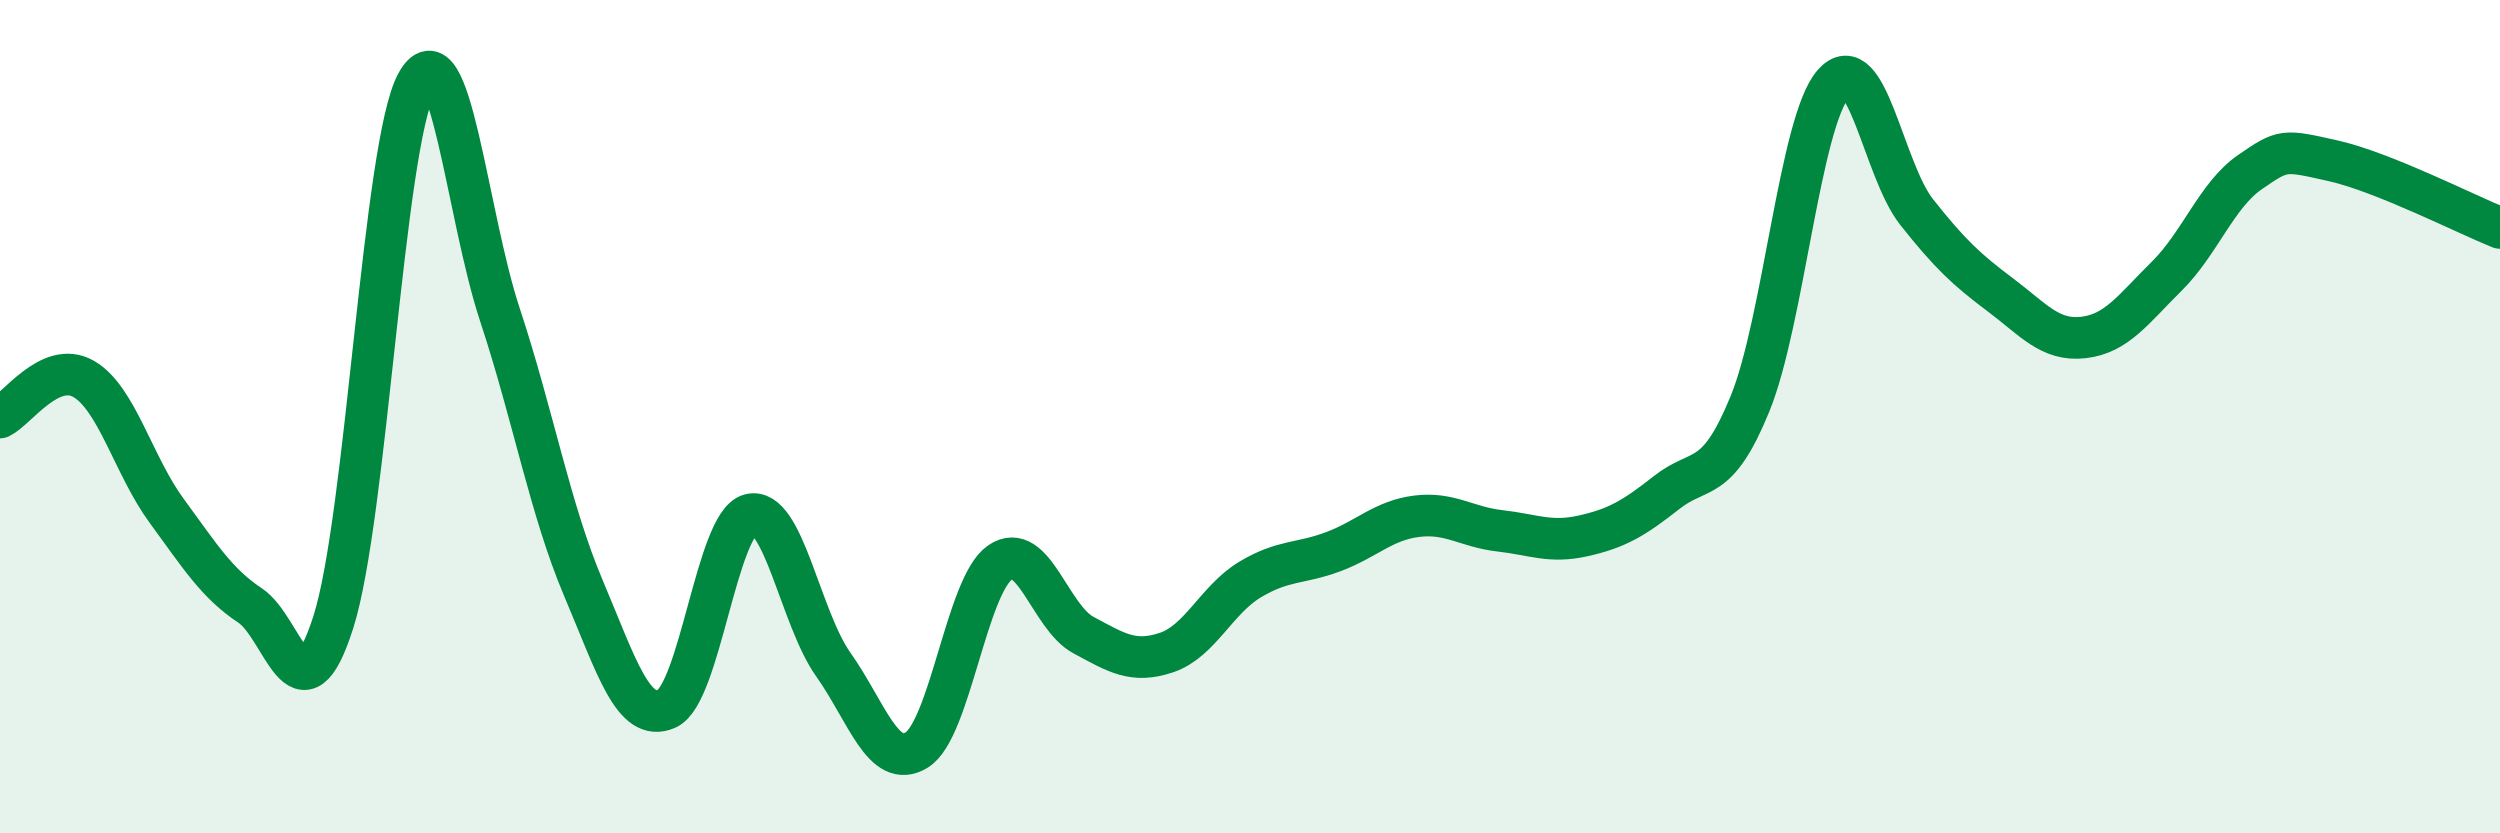
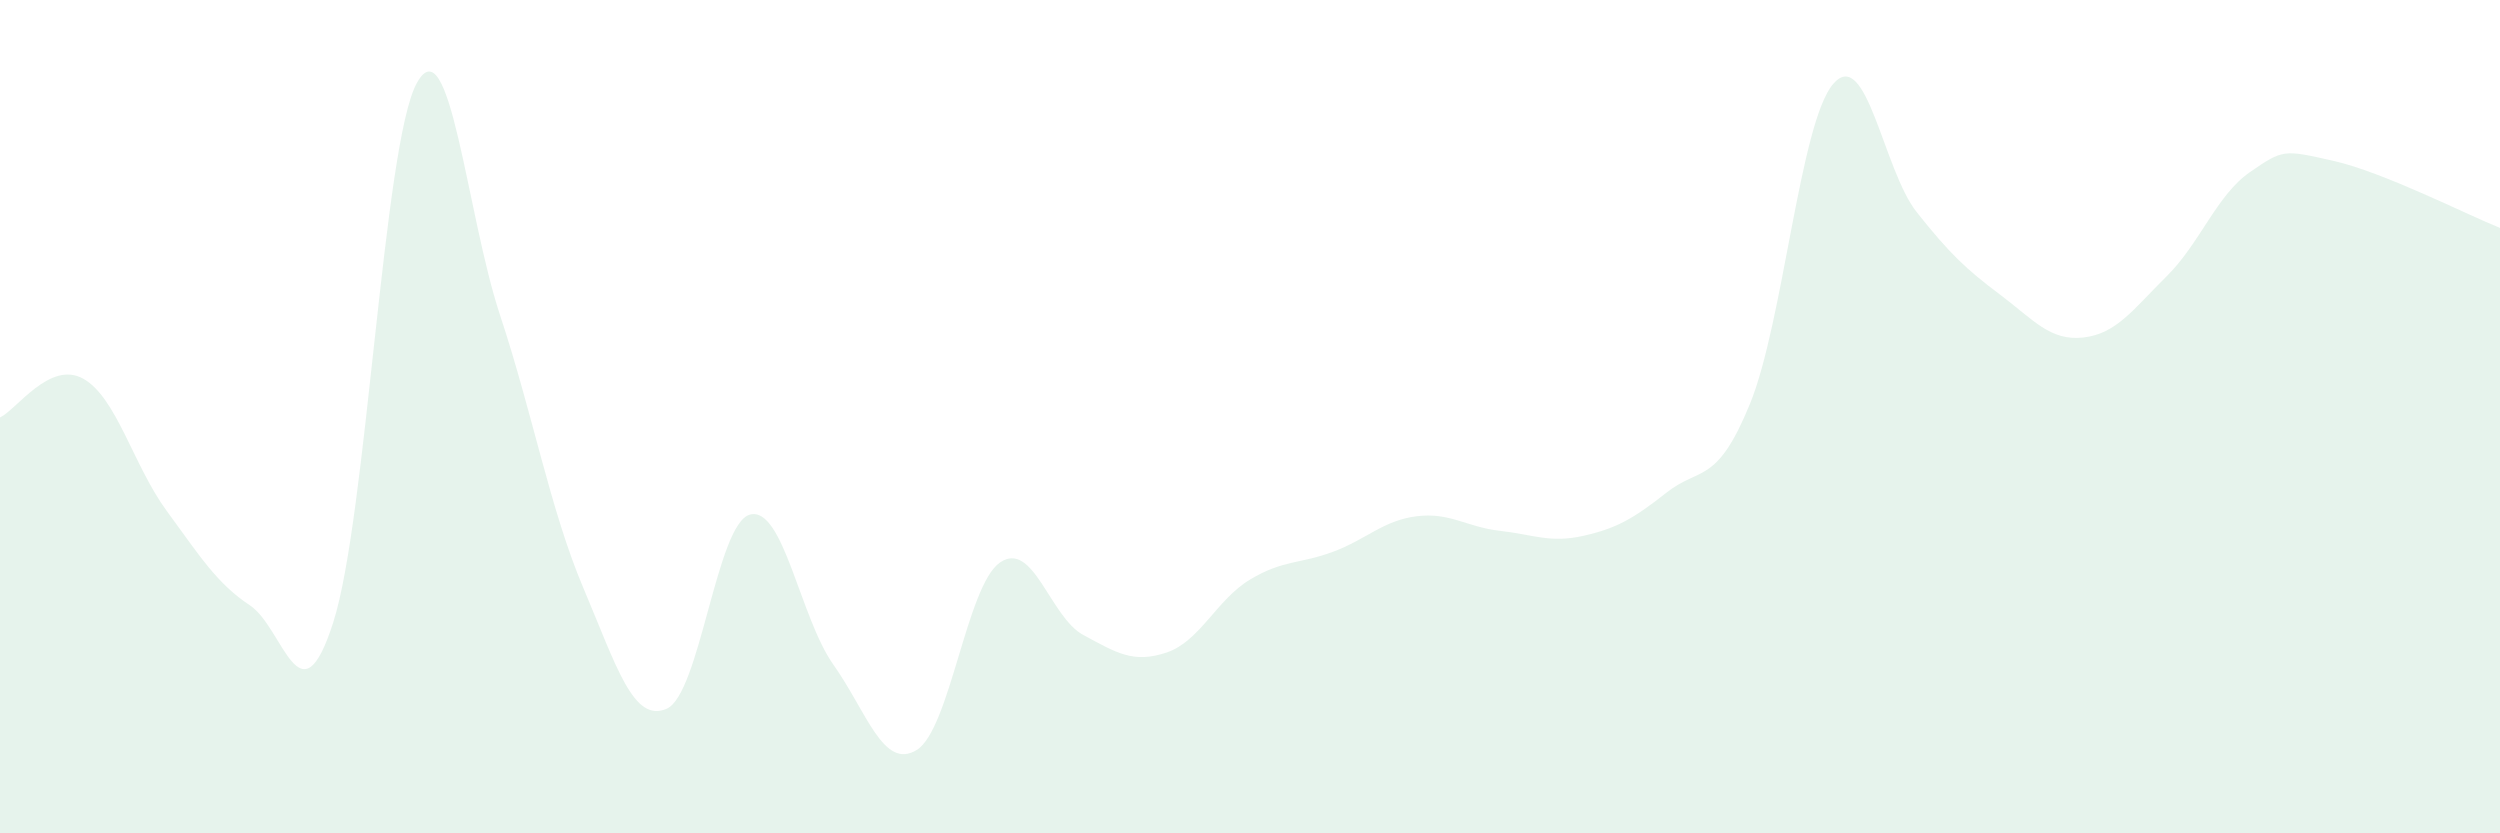
<svg xmlns="http://www.w3.org/2000/svg" width="60" height="20" viewBox="0 0 60 20">
  <path d="M 0,10.02 C 0.4,9.83 1.2,8.64 2,9.09 C 2.8,9.54 3.2,11.17 4,12.26 C 4.8,13.35 5.2,14 6,14.53 C 6.8,15.06 7.2,17.44 8,14.93 C 8.8,12.42 9.2,3.47 10,2 C 10.8,0.53 11.2,5.14 12,7.56 C 12.8,9.98 13.2,12.22 14,14.11 C 14.8,16 15.2,17.36 16,17.01 C 16.8,16.66 17.2,12.56 18,12.35 C 18.8,12.14 19.2,14.82 20,15.95 C 20.8,17.08 21.2,18.49 22,18 C 22.8,17.51 23.2,14.05 24,13.5 C 24.8,12.95 25.2,14.81 26,15.24 C 26.8,15.67 27.2,15.93 28,15.66 C 28.8,15.39 29.2,14.39 30,13.91 C 30.8,13.43 31.2,13.54 32,13.24 C 32.8,12.94 33.2,12.49 34,12.39 C 34.8,12.29 35.2,12.65 36,12.74 C 36.8,12.83 37.2,13.04 38,12.86 C 38.8,12.68 39.2,12.45 40,11.82 C 40.8,11.19 41.2,11.65 42,9.69 C 42.8,7.73 43.2,2.93 44,2.01 C 44.8,1.09 45.2,4.08 46,5.09 C 46.8,6.1 47.2,6.47 48,7.07 C 48.8,7.67 49.2,8.19 50,8.1 C 50.8,8.01 51.2,7.42 52,6.63 C 52.8,5.84 53.2,4.68 54,4.13 C 54.8,3.58 54.8,3.59 56,3.86 C 57.2,4.13 59.2,5.15 60,5.47L60 20L0 20Z" fill="#008740" opacity="0.1" stroke-linecap="round" stroke-linejoin="round" />
-   <path d="M 0,10.02 C 0.4,9.83 1.2,8.64 2,9.09 C 2.8,9.54 3.2,11.17 4,12.26 C 4.8,13.35 5.2,14 6,14.53 C 6.8,15.06 7.2,17.44 8,14.93 C 8.8,12.42 9.2,3.47 10,2 C 10.8,0.53 11.2,5.14 12,7.56 C 12.8,9.98 13.2,12.22 14,14.11 C 14.8,16 15.2,17.36 16,17.01 C 16.8,16.66 17.2,12.56 18,12.35 C 18.8,12.14 19.2,14.82 20,15.95 C 20.8,17.08 21.2,18.49 22,18 C 22.8,17.51 23.2,14.05 24,13.5 C 24.8,12.95 25.2,14.81 26,15.24 C 26.8,15.67 27.2,15.93 28,15.66 C 28.8,15.39 29.2,14.39 30,13.91 C 30.8,13.43 31.2,13.54 32,13.24 C 32.8,12.94 33.2,12.49 34,12.39 C 34.8,12.29 35.2,12.65 36,12.74 C 36.8,12.83 37.2,13.04 38,12.86 C 38.8,12.68 39.2,12.45 40,11.82 C 40.8,11.19 41.2,11.65 42,9.69 C 42.8,7.73 43.2,2.93 44,2.01 C 44.8,1.09 45.2,4.08 46,5.09 C 46.8,6.1 47.2,6.47 48,7.07 C 48.8,7.67 49.2,8.19 50,8.1 C 50.8,8.01 51.2,7.42 52,6.63 C 52.8,5.84 53.2,4.68 54,4.13 C 54.8,3.58 54.8,3.59 56,3.86 C 57.2,4.13 59.2,5.15 60,5.47" stroke="#008740" stroke-width="1" fill="none" stroke-linecap="round" stroke-linejoin="round" />
</svg>